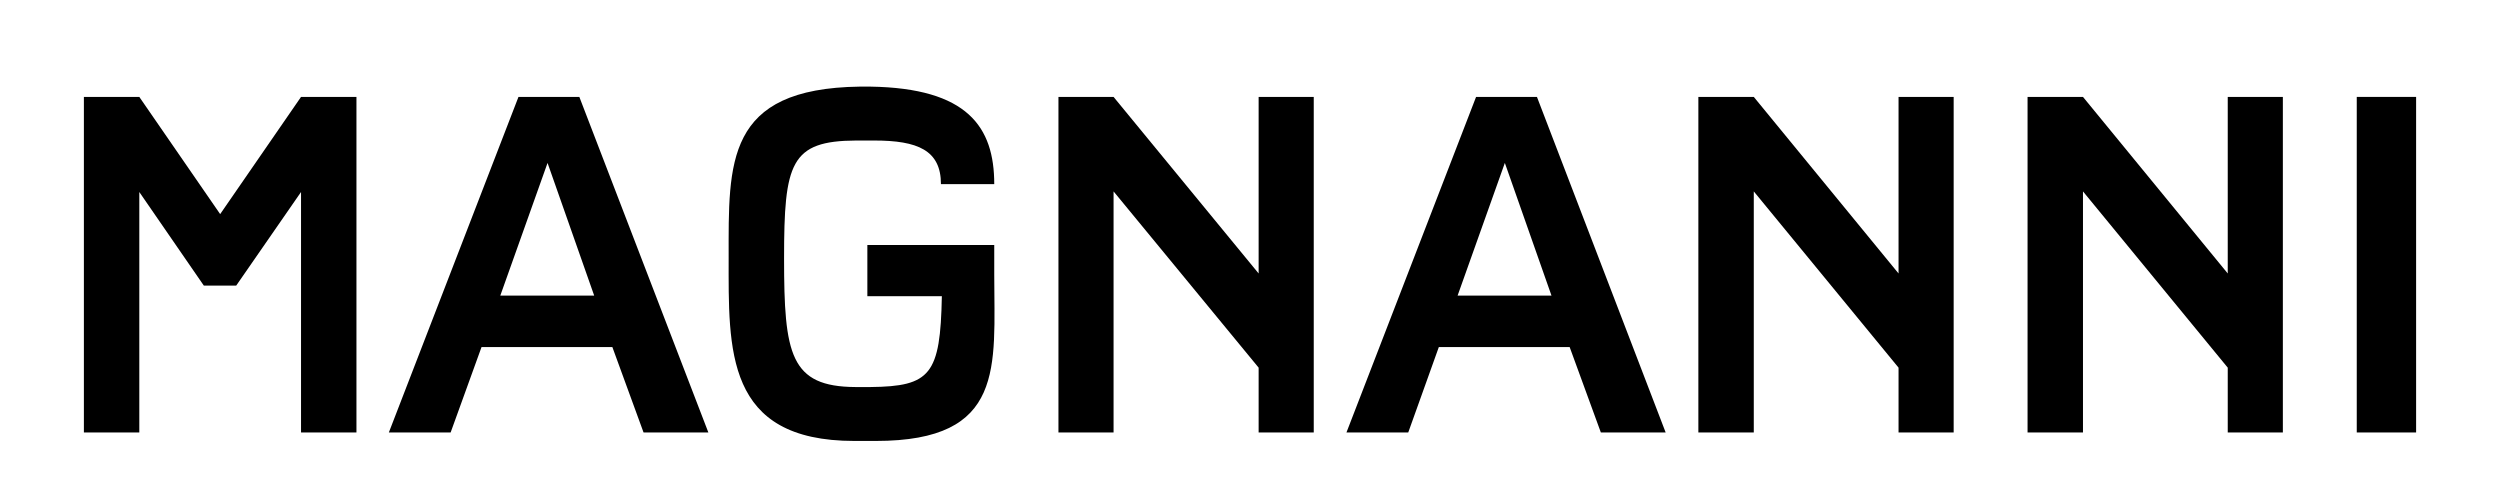
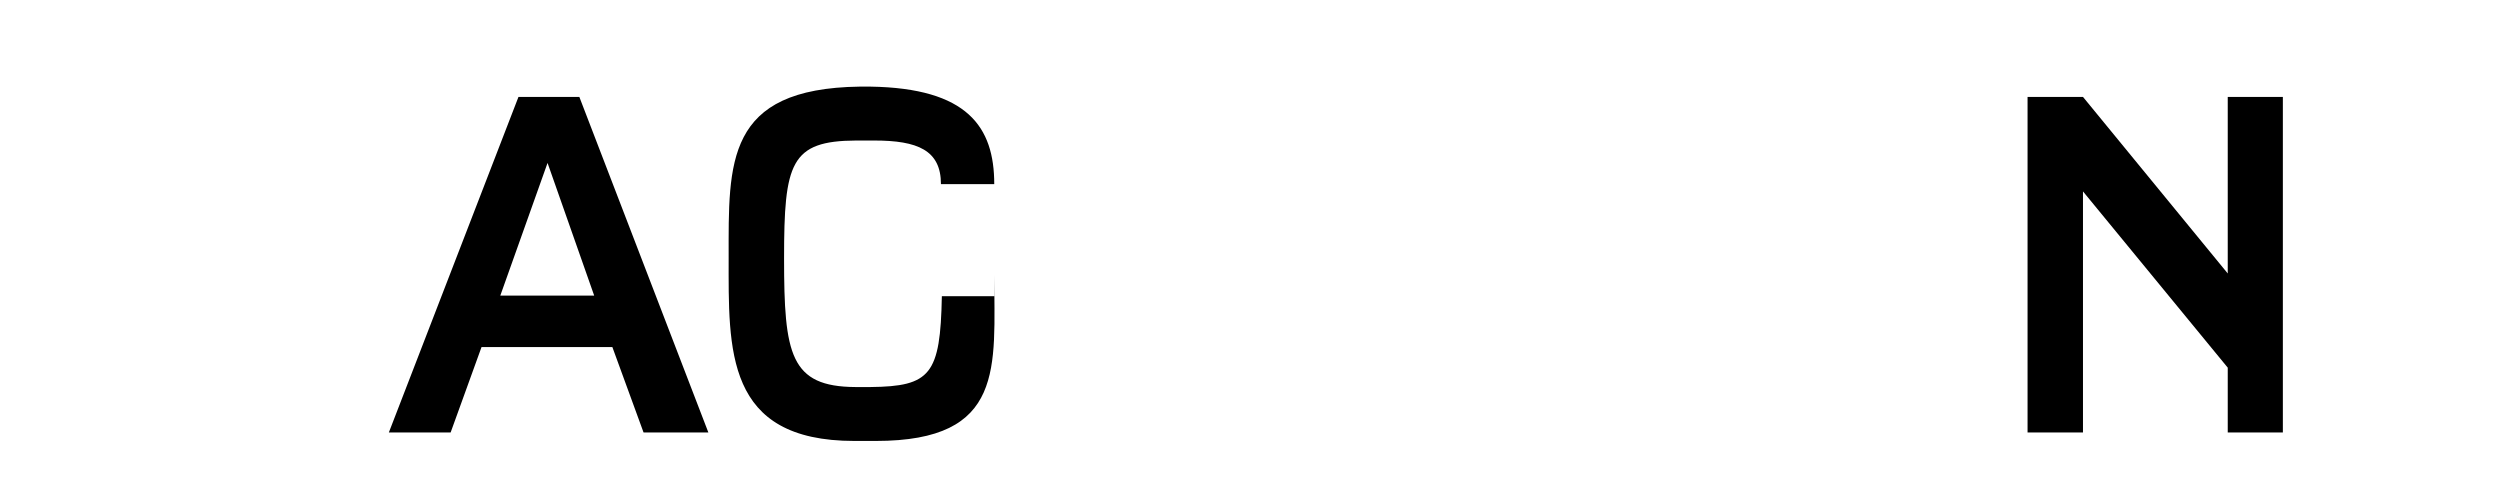
<svg xmlns="http://www.w3.org/2000/svg" version="1.1" id="Layer_1" x="0px" y="0px" viewBox="0 0 1651 332.7" style="enable-background:new 0 0 1651 332.7;" xml:space="preserve">
  <g id="Primer_plano">
    <g>
-       <polygon points="134.6,188.6 92,126.8 92,285.6 55.4,285.6 55.4,64 92,64 145.4,141.4 198.8,64 235.4,64 235.4,285.6 198.8,285.6     198.8,126.8 156,188.6   " />
      <path d="M392.4,195.2l-30.8-87.6l-31.2,87.6H392.4z M467.8,285.6H425l-20.6-56.4H318l-20.4,56.4h-40.8L342.4,64h40.2L467.8,285.6z    " />
-       <path d="M656.6,181.4c0,60.8,7.6,109.8-78.2,109.8h-14.2c-85.6,0-83-60.4-83-121.2c0-62.6-2.4-111.6,86.6-112.8h7    c64.2,1,81.8,26.6,81.8,64.4h-35.2c0-22.4-15.4-28.8-44-28.8h-12c-43.4,0.2-47.6,14.8-47.6,77.8c0,63.4,4,84.8,47.2,85h9.8    c39.8-0.4,46.2-8.2,47.2-60h-49.2v-33.8h83.8C656.6,167.8,656.6,174.6,656.6,181.4z" />
-       <polygon points="867.6,285.6 867.6,64 831.2,64 831.2,180.6 735.4,64 699,64 699,285.6 735.4,285.6 735.4,126.4 831.2,242.8     831.2,285.6   " />
-       <path d="M1024.6,195.2l-30.8-87.6l-31.2,87.6H1024.6z M1100,285.6h-42.8l-20.6-56.4h-86.4L930,285.6h-40.8L974.8,64h40.2    L1100,285.6z" />
-       <polygon points="1290.2,285.6 1290.2,64 1253.8,64 1253.8,180.6 1158.2,64 1121.6,64 1121.6,285.6 1158.2,285.6 1158.2,126.4     1253.8,242.8 1253.8,285.6   " />
+       <path d="M656.6,181.4c0,60.8,7.6,109.8-78.2,109.8h-14.2c-85.6,0-83-60.4-83-121.2c0-62.6-2.4-111.6,86.6-112.8h7    c64.2,1,81.8,26.6,81.8,64.4h-35.2c0-22.4-15.4-28.8-44-28.8h-12c-43.4,0.2-47.6,14.8-47.6,77.8c0,63.4,4,84.8,47.2,85h9.8    c39.8-0.4,46.2-8.2,47.2-60h-49.2h83.8C656.6,167.8,656.6,174.6,656.6,181.4z" />
      <polygon points="1507.6,285.6 1507.6,64 1471.2,64 1471.2,180.6 1375.6,64 1339,64 1339,285.6 1375.6,285.6 1375.6,126.4     1471.2,242.8 1471.2,285.6   " />
-       <rect x="1556.4" y="64" width="39.2" height="221.6" />
    </g>
  </g>
</svg>